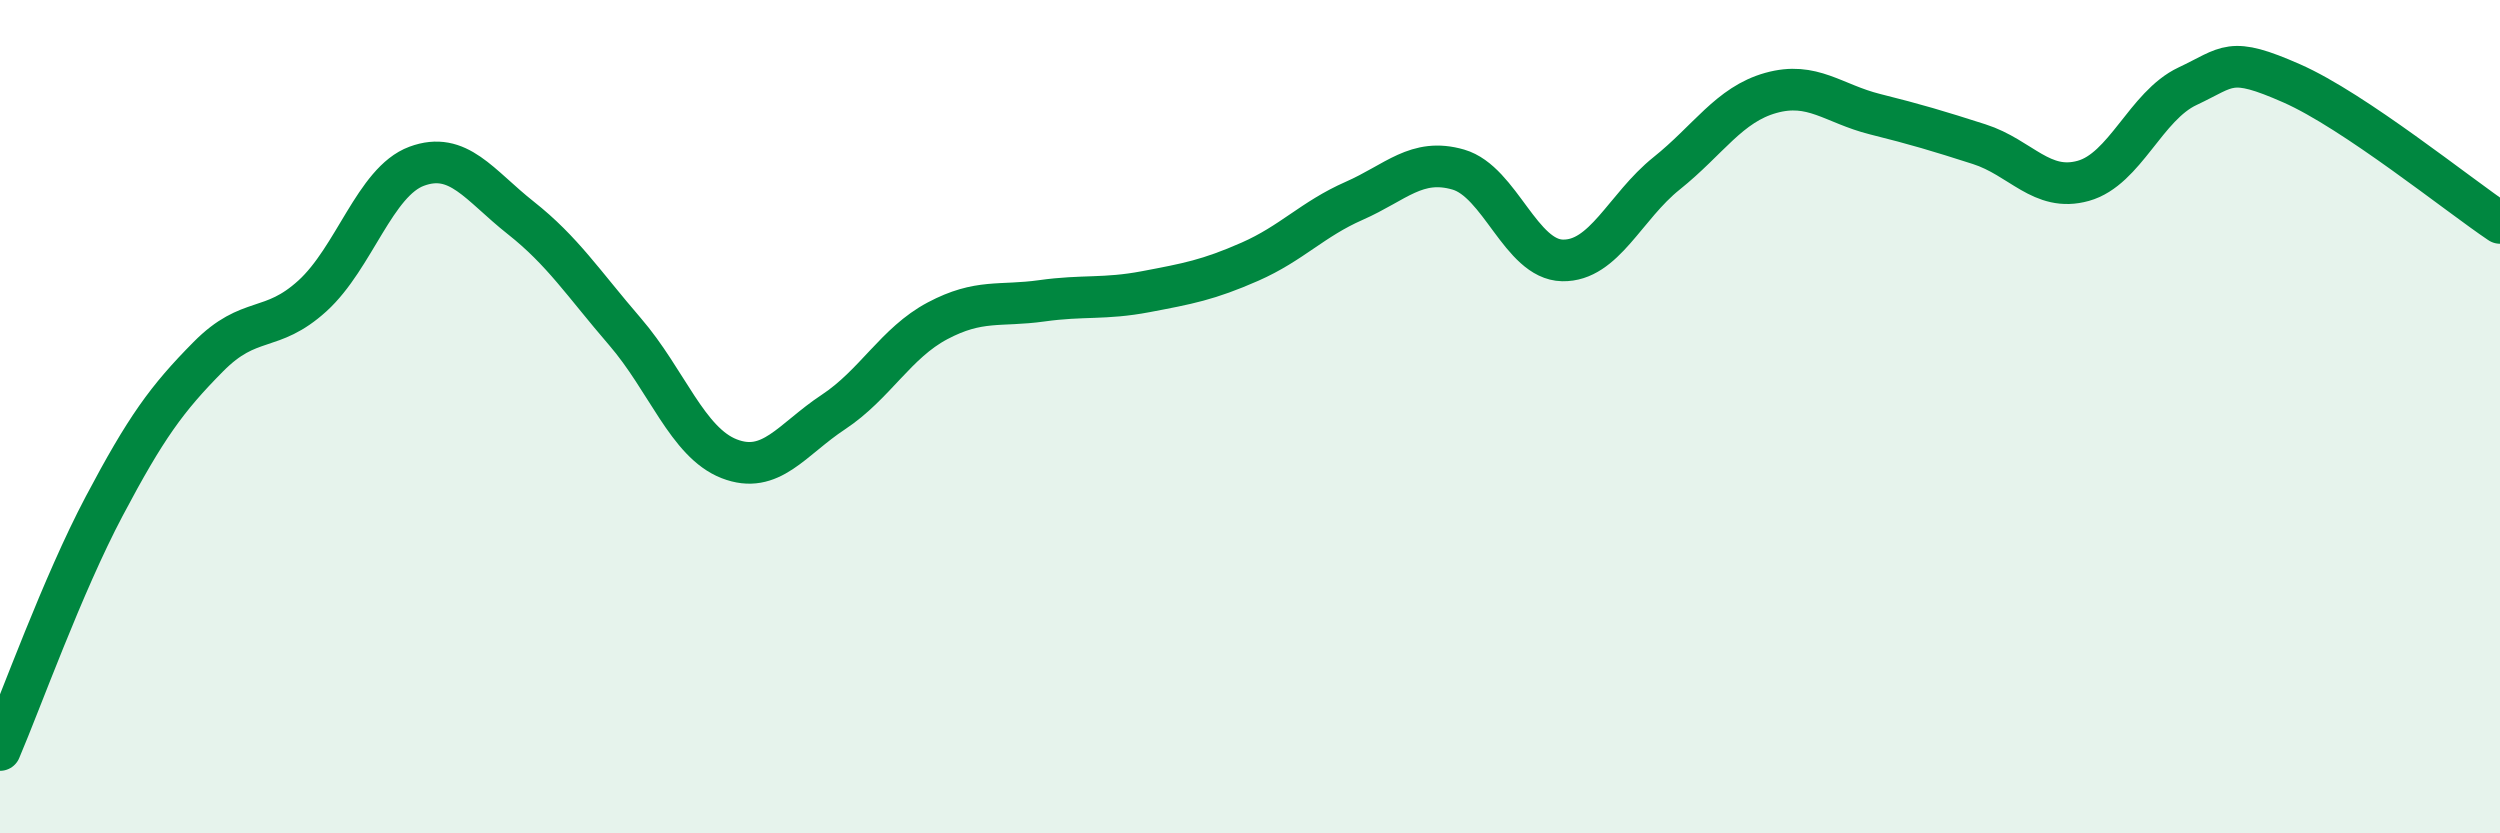
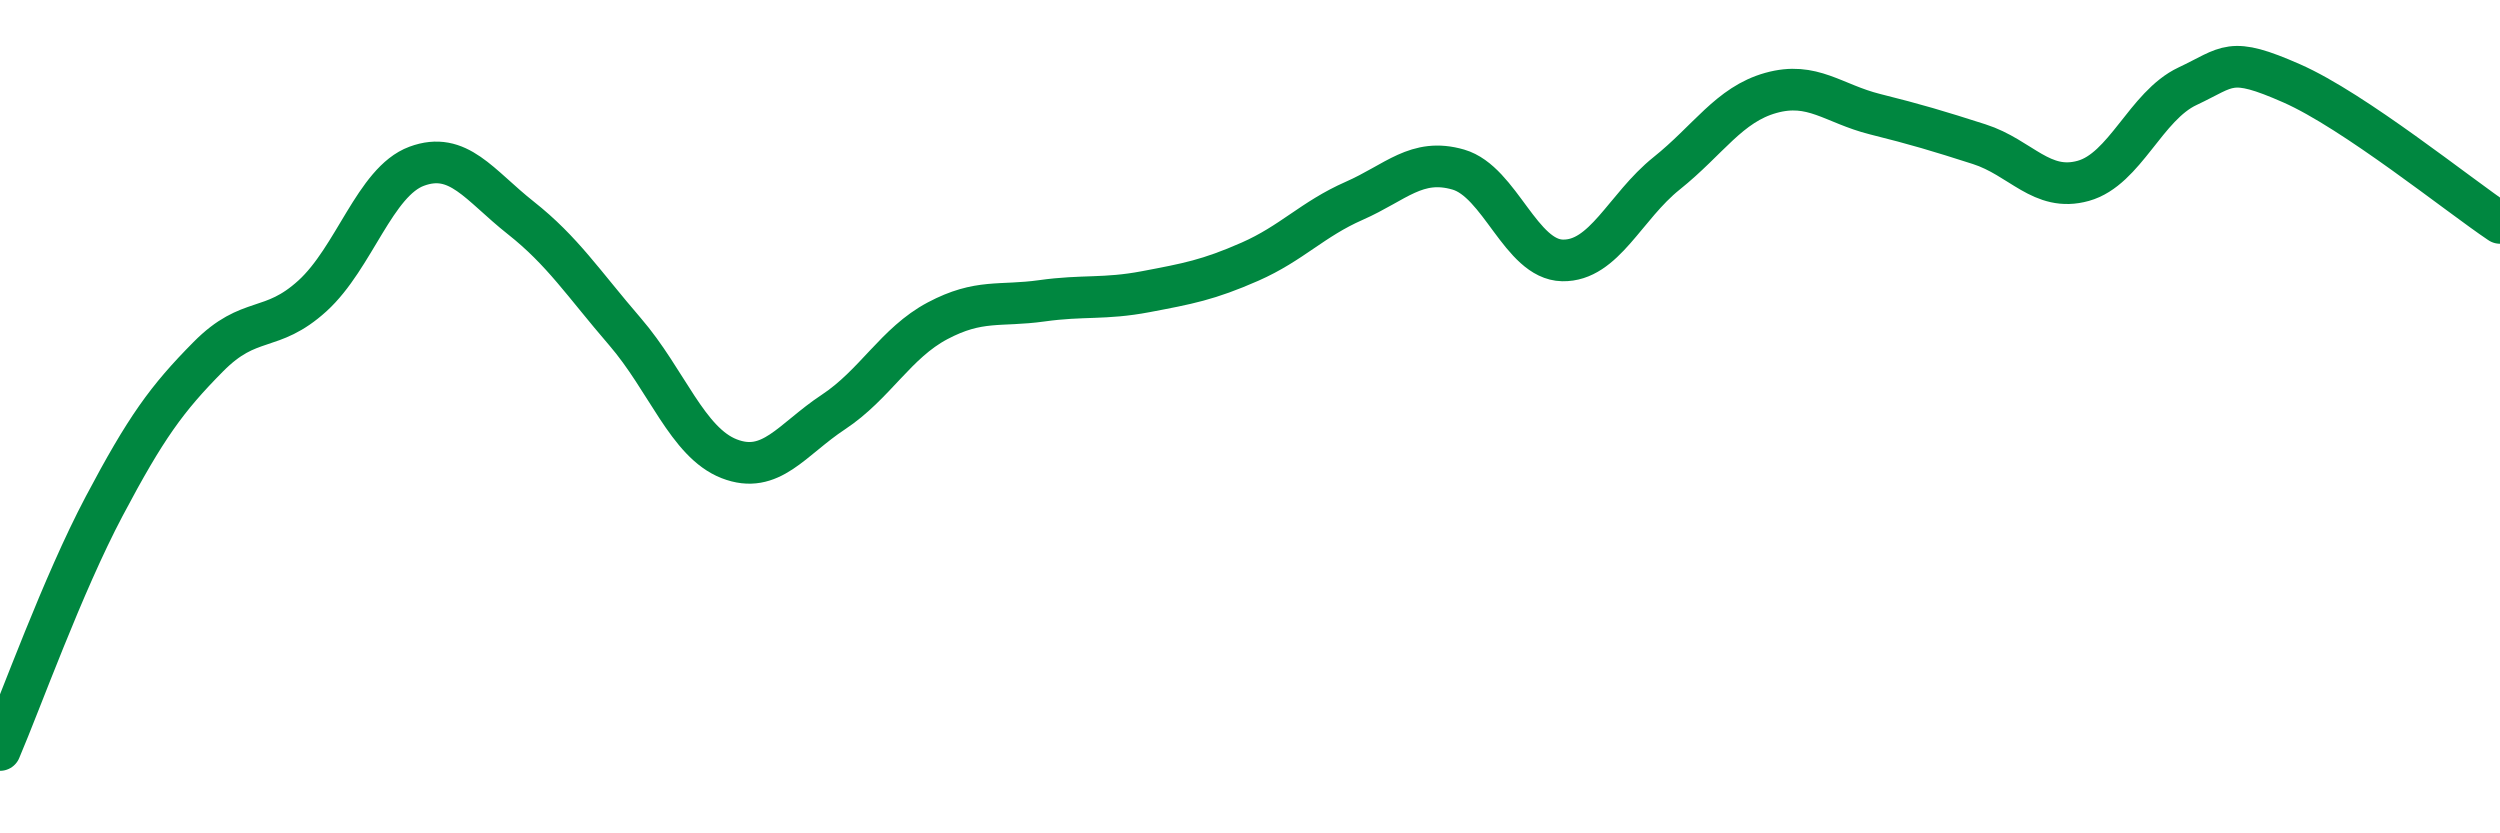
<svg xmlns="http://www.w3.org/2000/svg" width="60" height="20" viewBox="0 0 60 20">
-   <path d="M 0,18 C 0.5,16.83 1.5,14.04 2.5,12.15 C 3.5,10.26 4,9.57 5,8.56 C 6,7.55 6.5,8.01 7.5,7.1 C 8.5,6.19 9,4.36 10,3.99 C 11,3.62 11.5,4.44 12.5,5.23 C 13.5,6.02 14,6.8 15,7.96 C 16,9.12 16.5,10.62 17.5,11.01 C 18.5,11.4 19,10.55 20,9.89 C 21,9.23 21.5,8.23 22.5,7.7 C 23.5,7.17 24,7.36 25,7.22 C 26,7.08 26.5,7.19 27.5,7 C 28.5,6.81 29,6.72 30,6.28 C 31,5.84 31.5,5.26 32.5,4.82 C 33.5,4.38 34,3.78 35,4.07 C 36,4.36 36.5,6.23 37.5,6.25 C 38.5,6.27 39,4.96 40,4.16 C 41,3.36 41.5,2.51 42.5,2.23 C 43.5,1.95 44,2.49 45,2.74 C 46,2.99 46.5,3.14 47.5,3.46 C 48.5,3.78 49,4.62 50,4.34 C 51,4.06 51.5,2.54 52.5,2.07 C 53.5,1.6 53.5,1.34 55,2 C 56.5,2.66 59,4.68 60,5.35L60 20L0 20Z" fill="#008740" opacity="0.1" stroke-linecap="round" stroke-linejoin="round" />
  <path d="M 0,18 C 0.5,16.83 1.5,14.04 2.5,12.15 C 3.5,10.26 4,9.57 5,8.56 C 6,7.55 6.5,8.01 7.5,7.1 C 8.5,6.19 9,4.36 10,3.99 C 11,3.62 11.5,4.44 12.5,5.23 C 13.5,6.02 14,6.8 15,7.96 C 16,9.12 16.5,10.62 17.5,11.01 C 18.5,11.4 19,10.55 20,9.89 C 21,9.23 21.5,8.23 22.5,7.7 C 23.5,7.17 24,7.36 25,7.22 C 26,7.08 26.5,7.19 27.5,7 C 28.5,6.81 29,6.72 30,6.28 C 31,5.84 31.5,5.26 32.5,4.82 C 33.5,4.38 34,3.78 35,4.07 C 36,4.36 36.5,6.23 37.5,6.25 C 38.5,6.27 39,4.96 40,4.16 C 41,3.36 41.5,2.51 42.5,2.23 C 43.5,1.95 44,2.49 45,2.74 C 46,2.99 46.5,3.14 47.5,3.46 C 48.5,3.78 49,4.62 50,4.34 C 51,4.06 51.5,2.54 52.5,2.07 C 53.5,1.6 53.5,1.34 55,2 C 56.5,2.66 59,4.68 60,5.35" stroke="#008740" stroke-width="1" fill="none" stroke-linecap="round" stroke-linejoin="round" />
</svg>